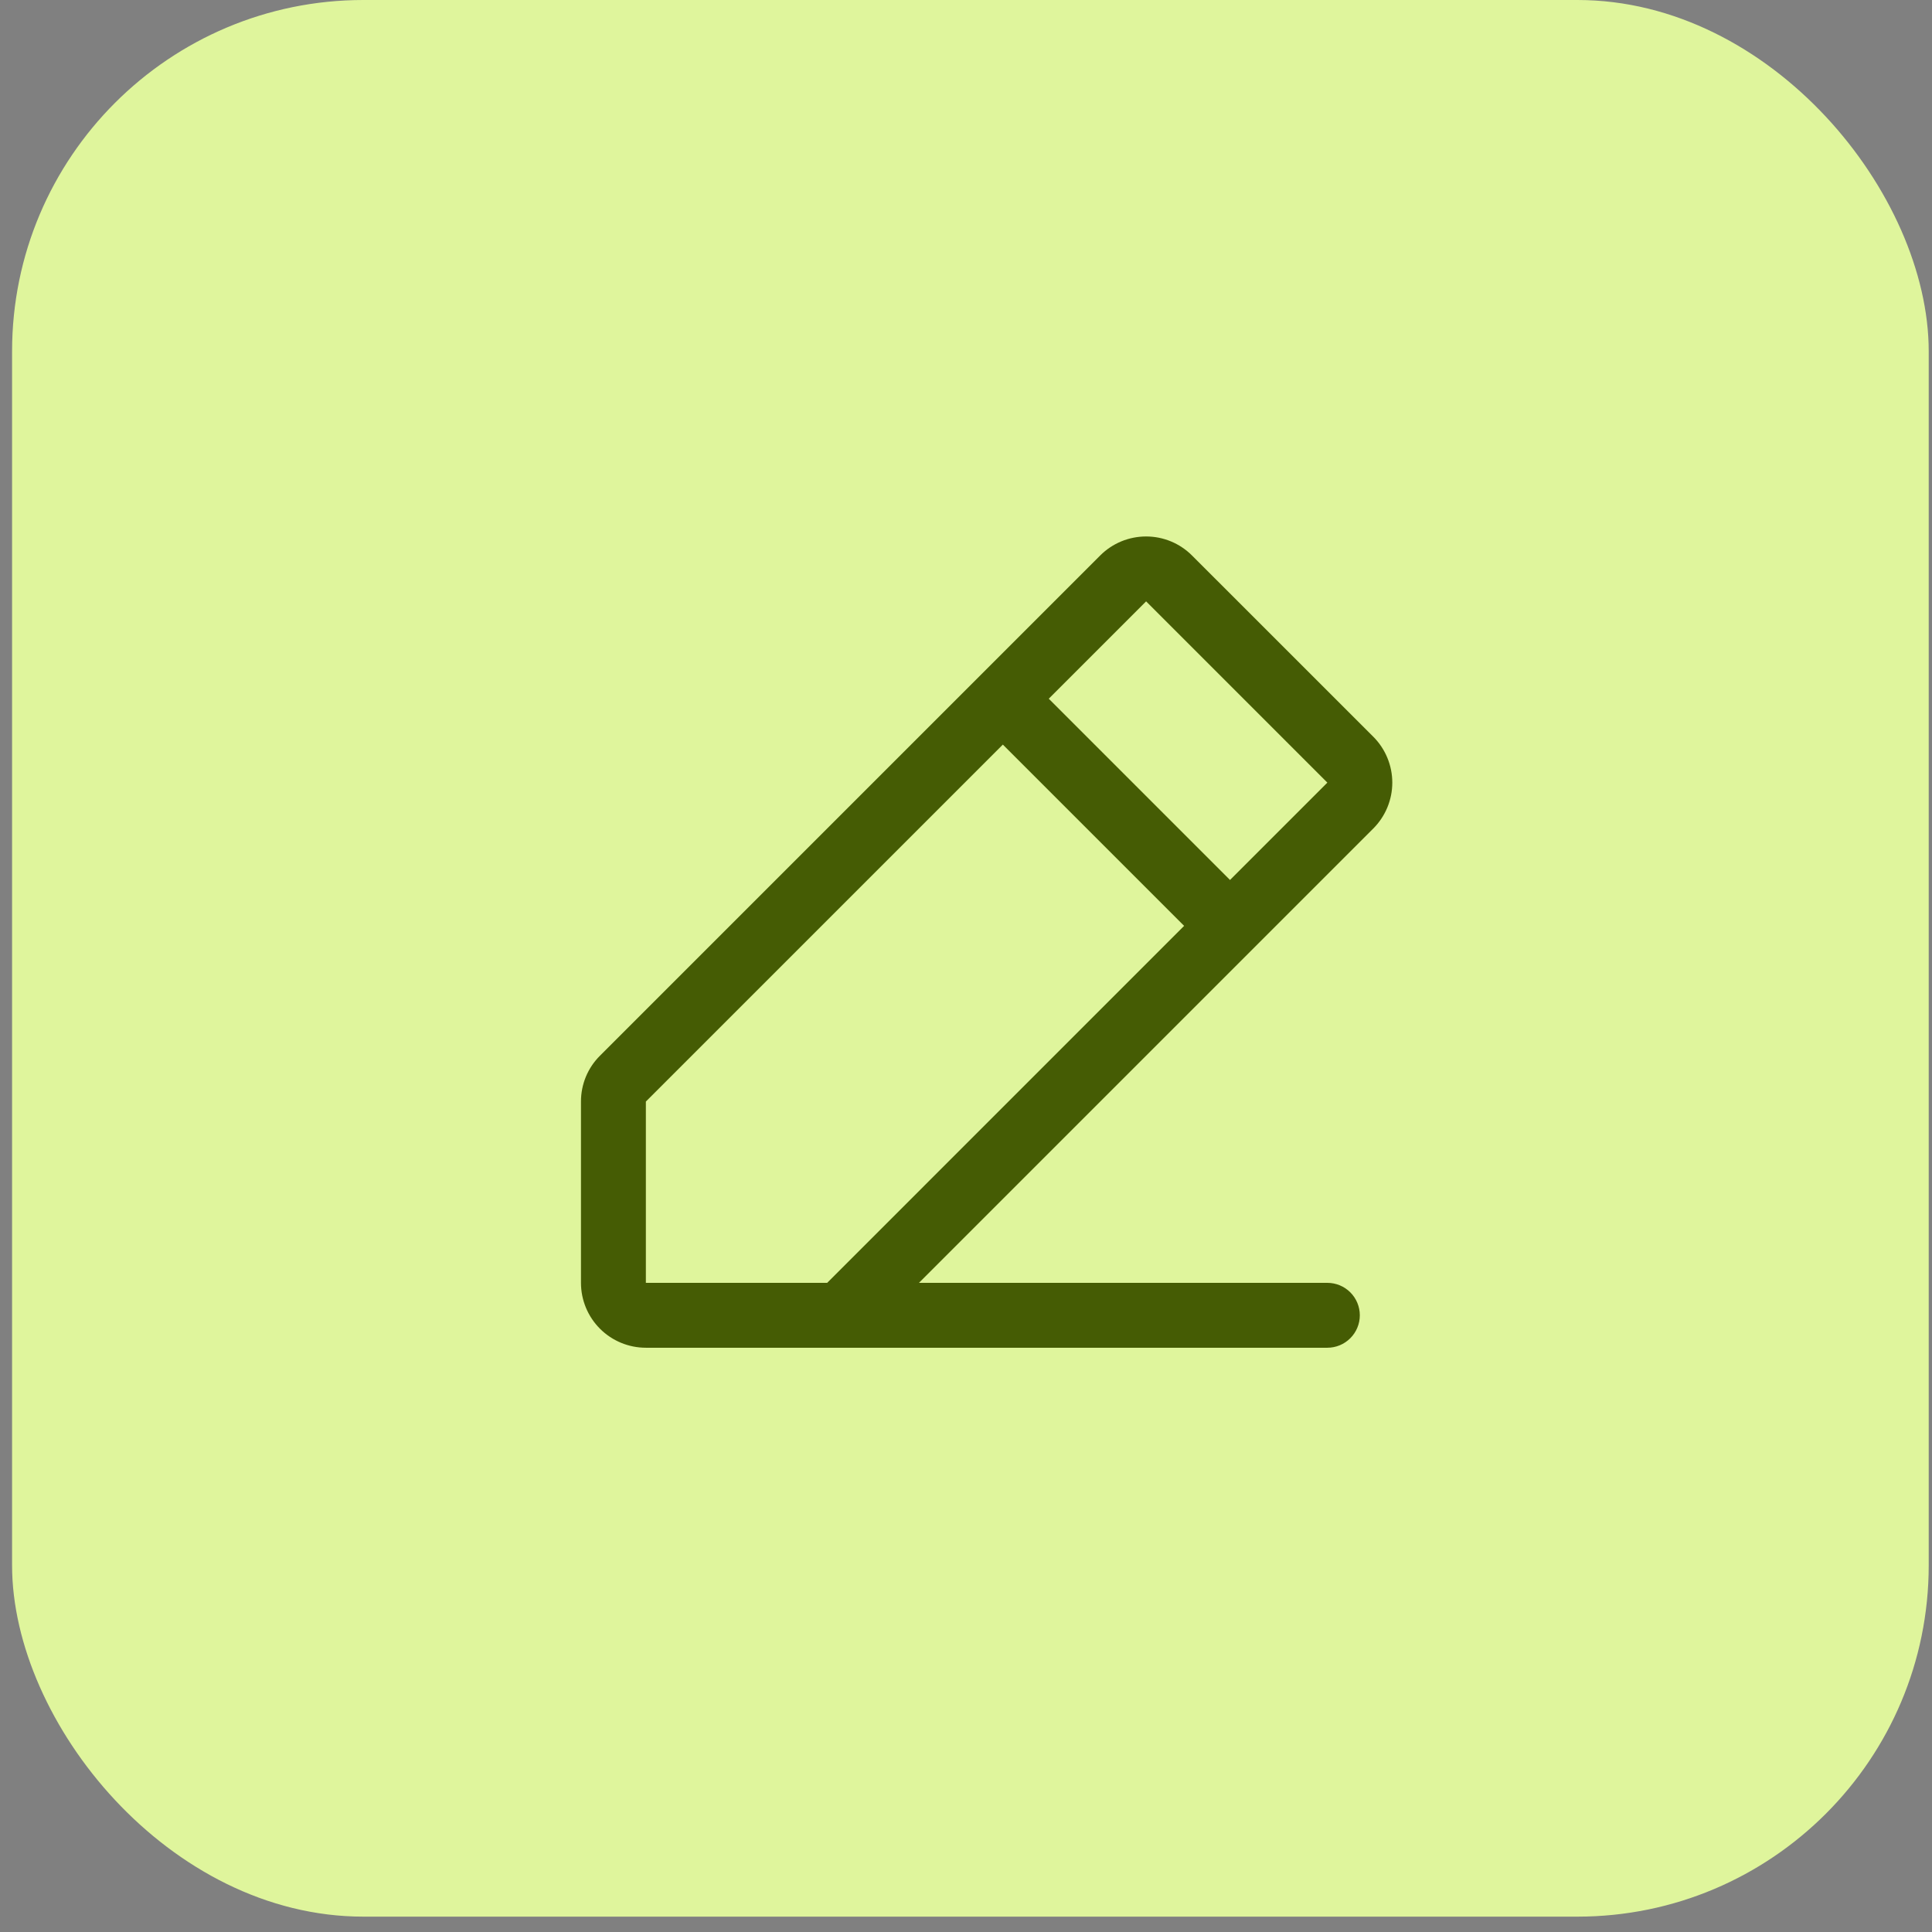
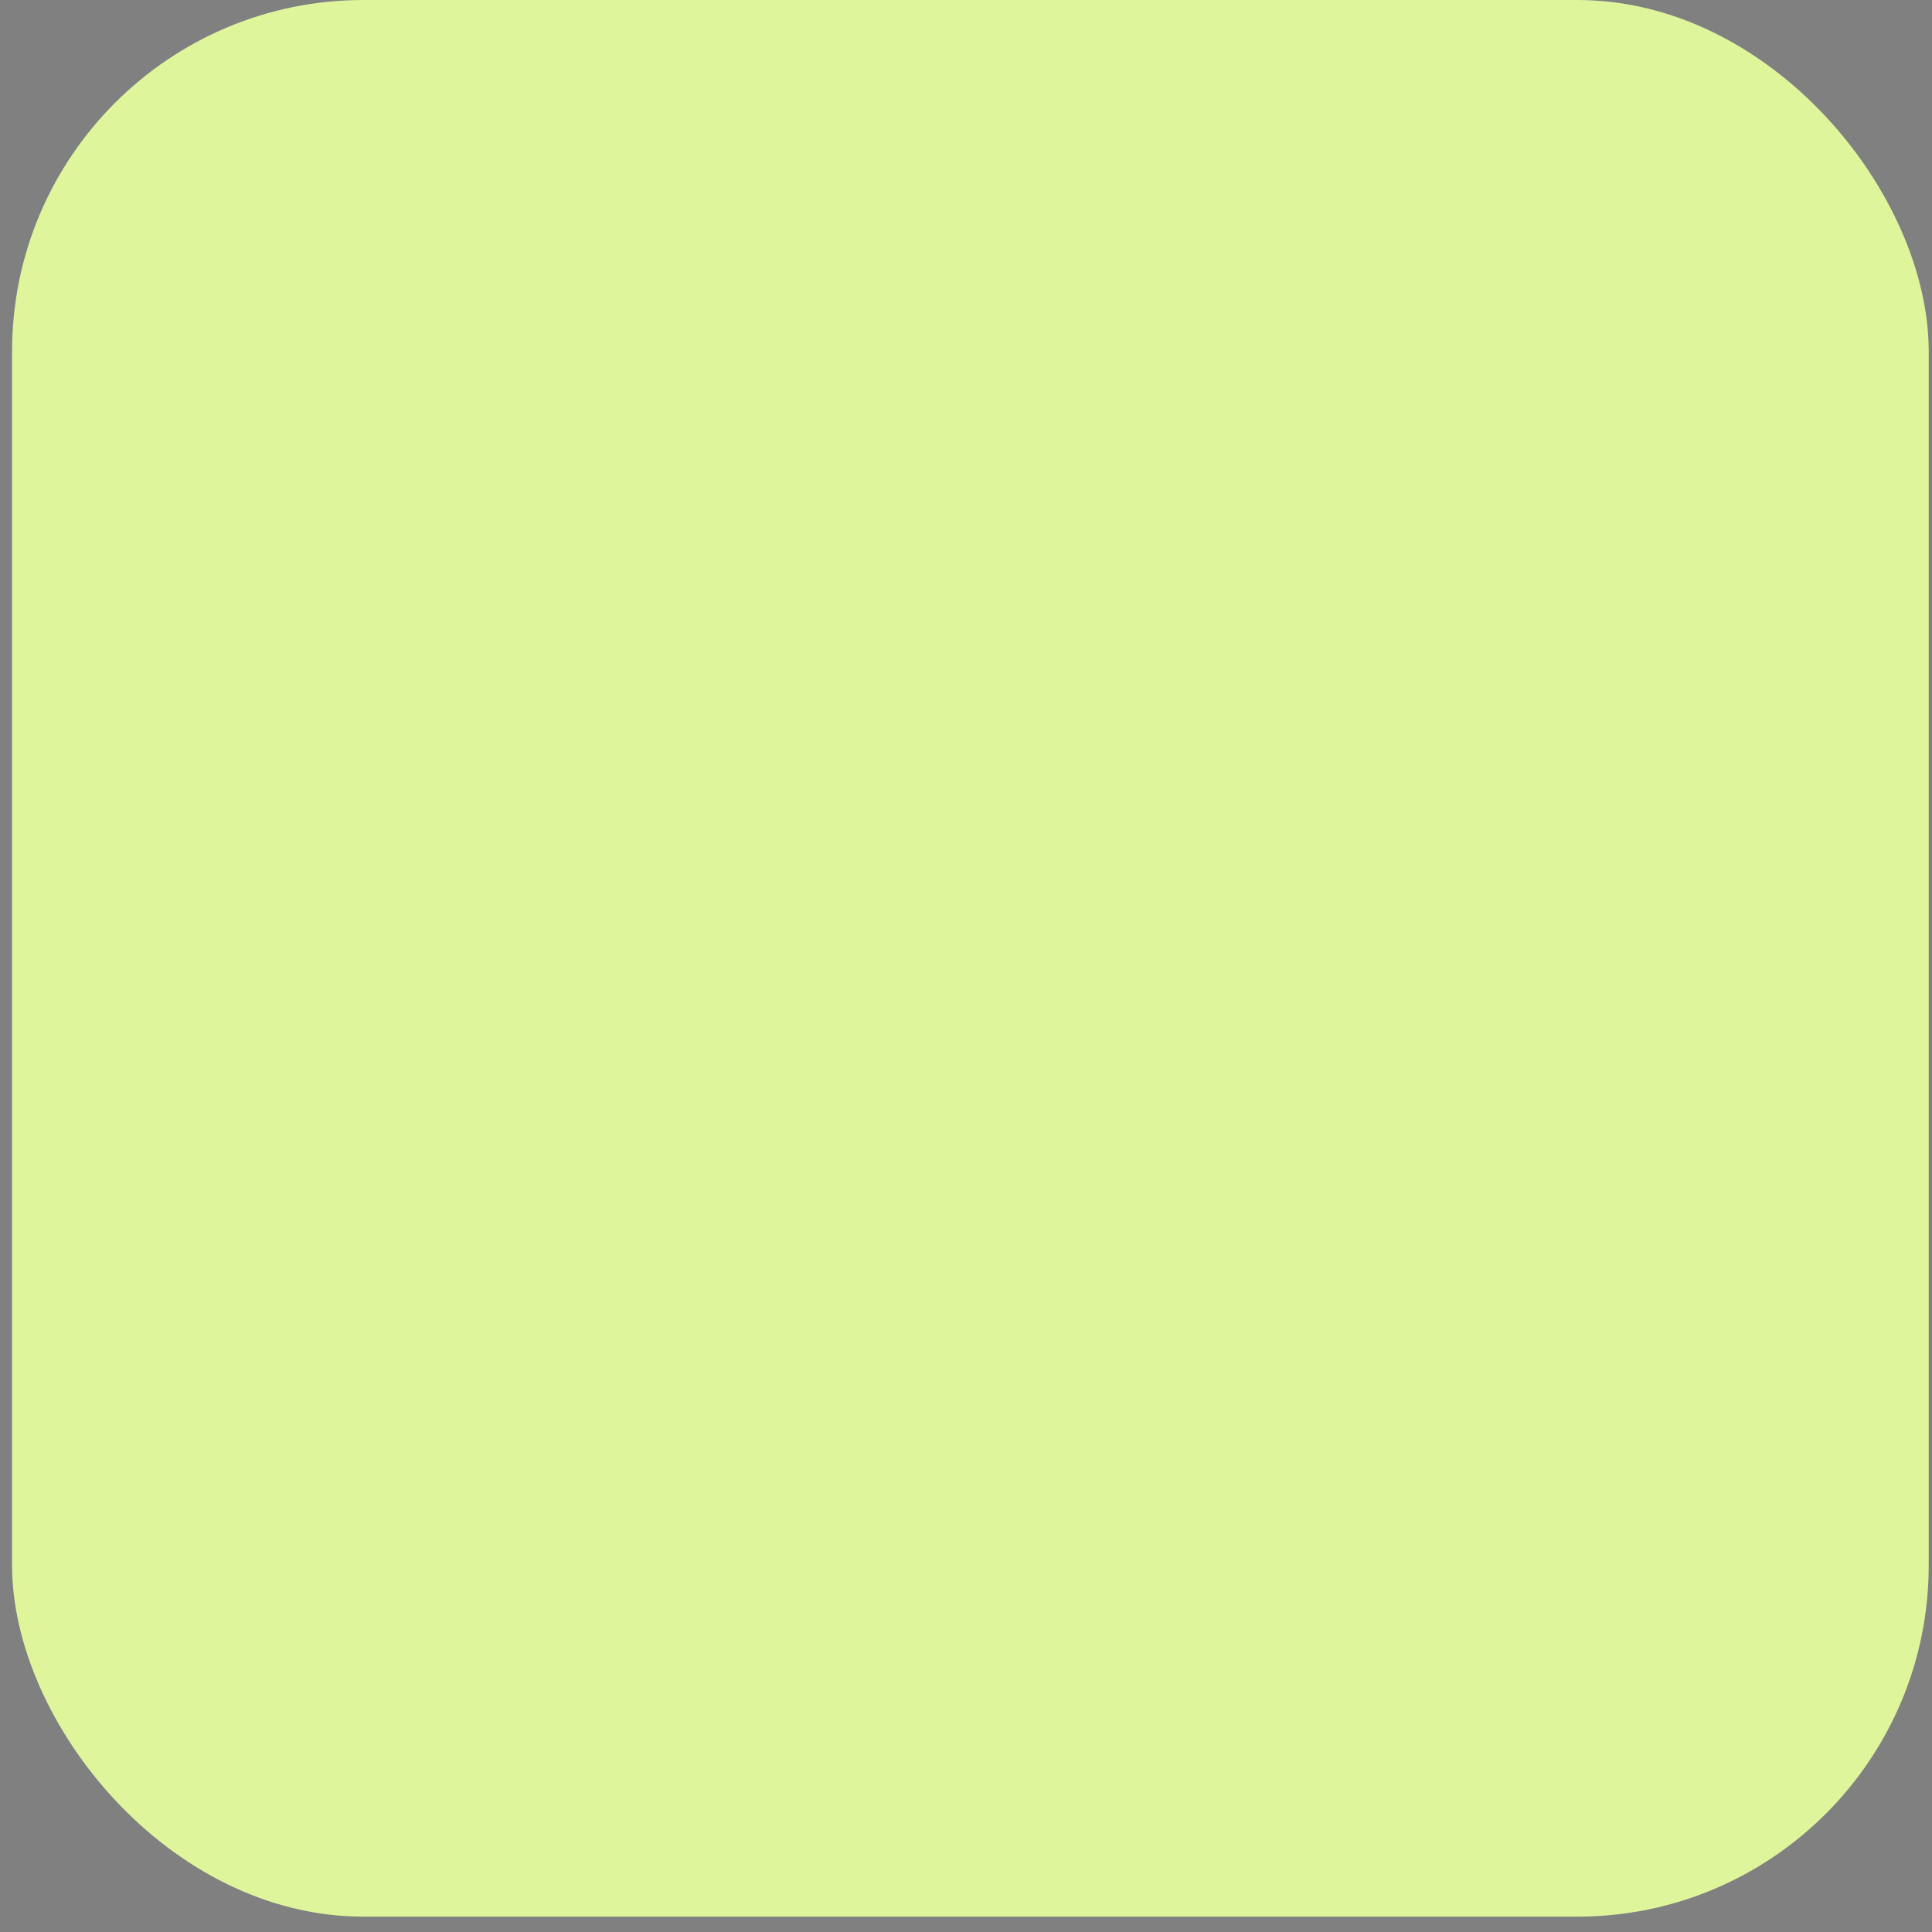
<svg xmlns="http://www.w3.org/2000/svg" width="80" height="80" viewBox="0 0 80 80" fill="none">
  <rect x="0" y="0" width="80" height="80" fill="#808080" stroke="none" />
  <rect x="0.5" width="79.364" height="79.364" rx="14.546" fill="#DFF59C" />
-   <path d="M56.865 30.506L49.358 23.001C49.108 22.751 48.812 22.553 48.486 22.418C48.16 22.283 47.81 22.214 47.458 22.214C47.105 22.214 46.755 22.283 46.429 22.418C46.103 22.553 45.806 22.751 45.557 23.001L24.845 43.713C24.594 43.962 24.395 44.258 24.26 44.584C24.125 44.91 24.056 45.26 24.057 45.613V53.12C24.057 53.832 24.34 54.516 24.844 55.02C25.348 55.524 26.032 55.807 26.744 55.807H54.963C55.319 55.807 55.661 55.665 55.913 55.413C56.165 55.161 56.307 54.82 56.307 54.463C56.307 54.107 56.165 53.765 55.913 53.513C55.661 53.261 55.319 53.12 54.963 53.12H38.052L56.865 34.307C57.114 34.057 57.312 33.761 57.447 33.435C57.582 33.109 57.652 32.759 57.652 32.406C57.652 32.053 57.582 31.704 57.447 31.378C57.312 31.052 57.114 30.755 56.865 30.506ZM34.251 53.12H26.744V45.613L41.526 30.832L49.032 38.338L34.251 53.12ZM50.932 36.438L43.427 28.932L47.458 24.901L54.963 32.407L50.932 36.438Z" fill="#455C04" />
</svg>